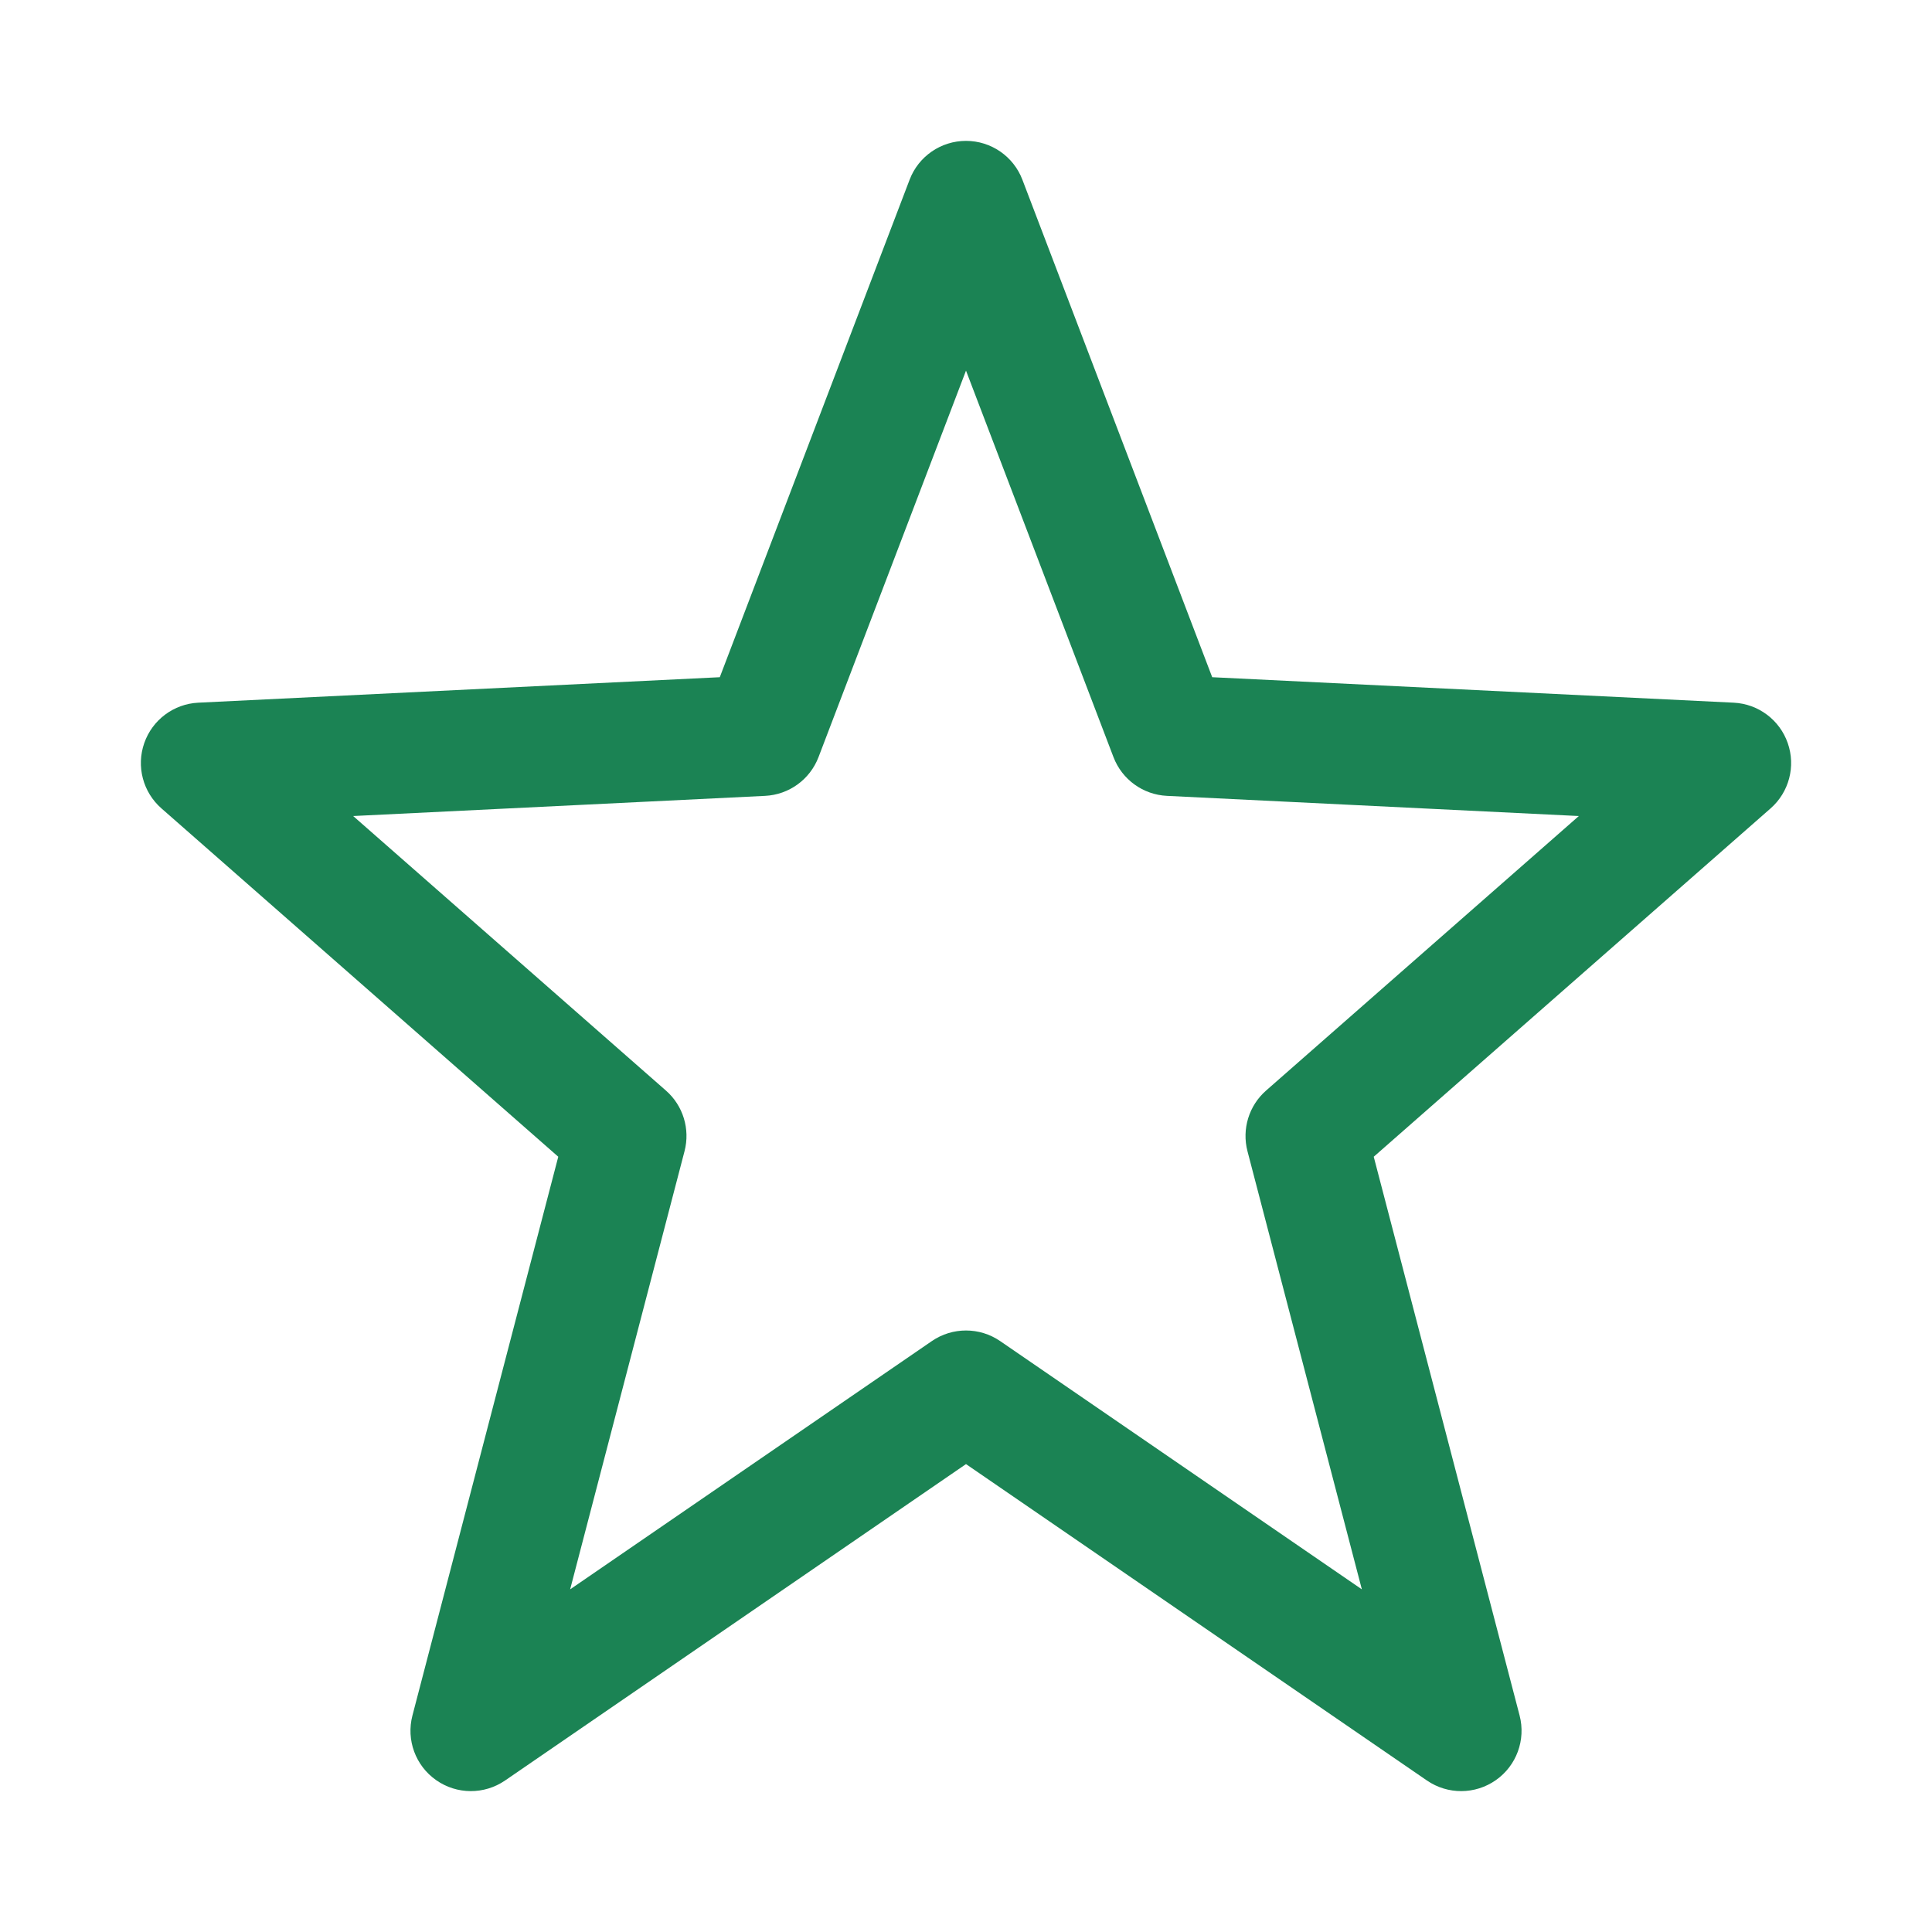
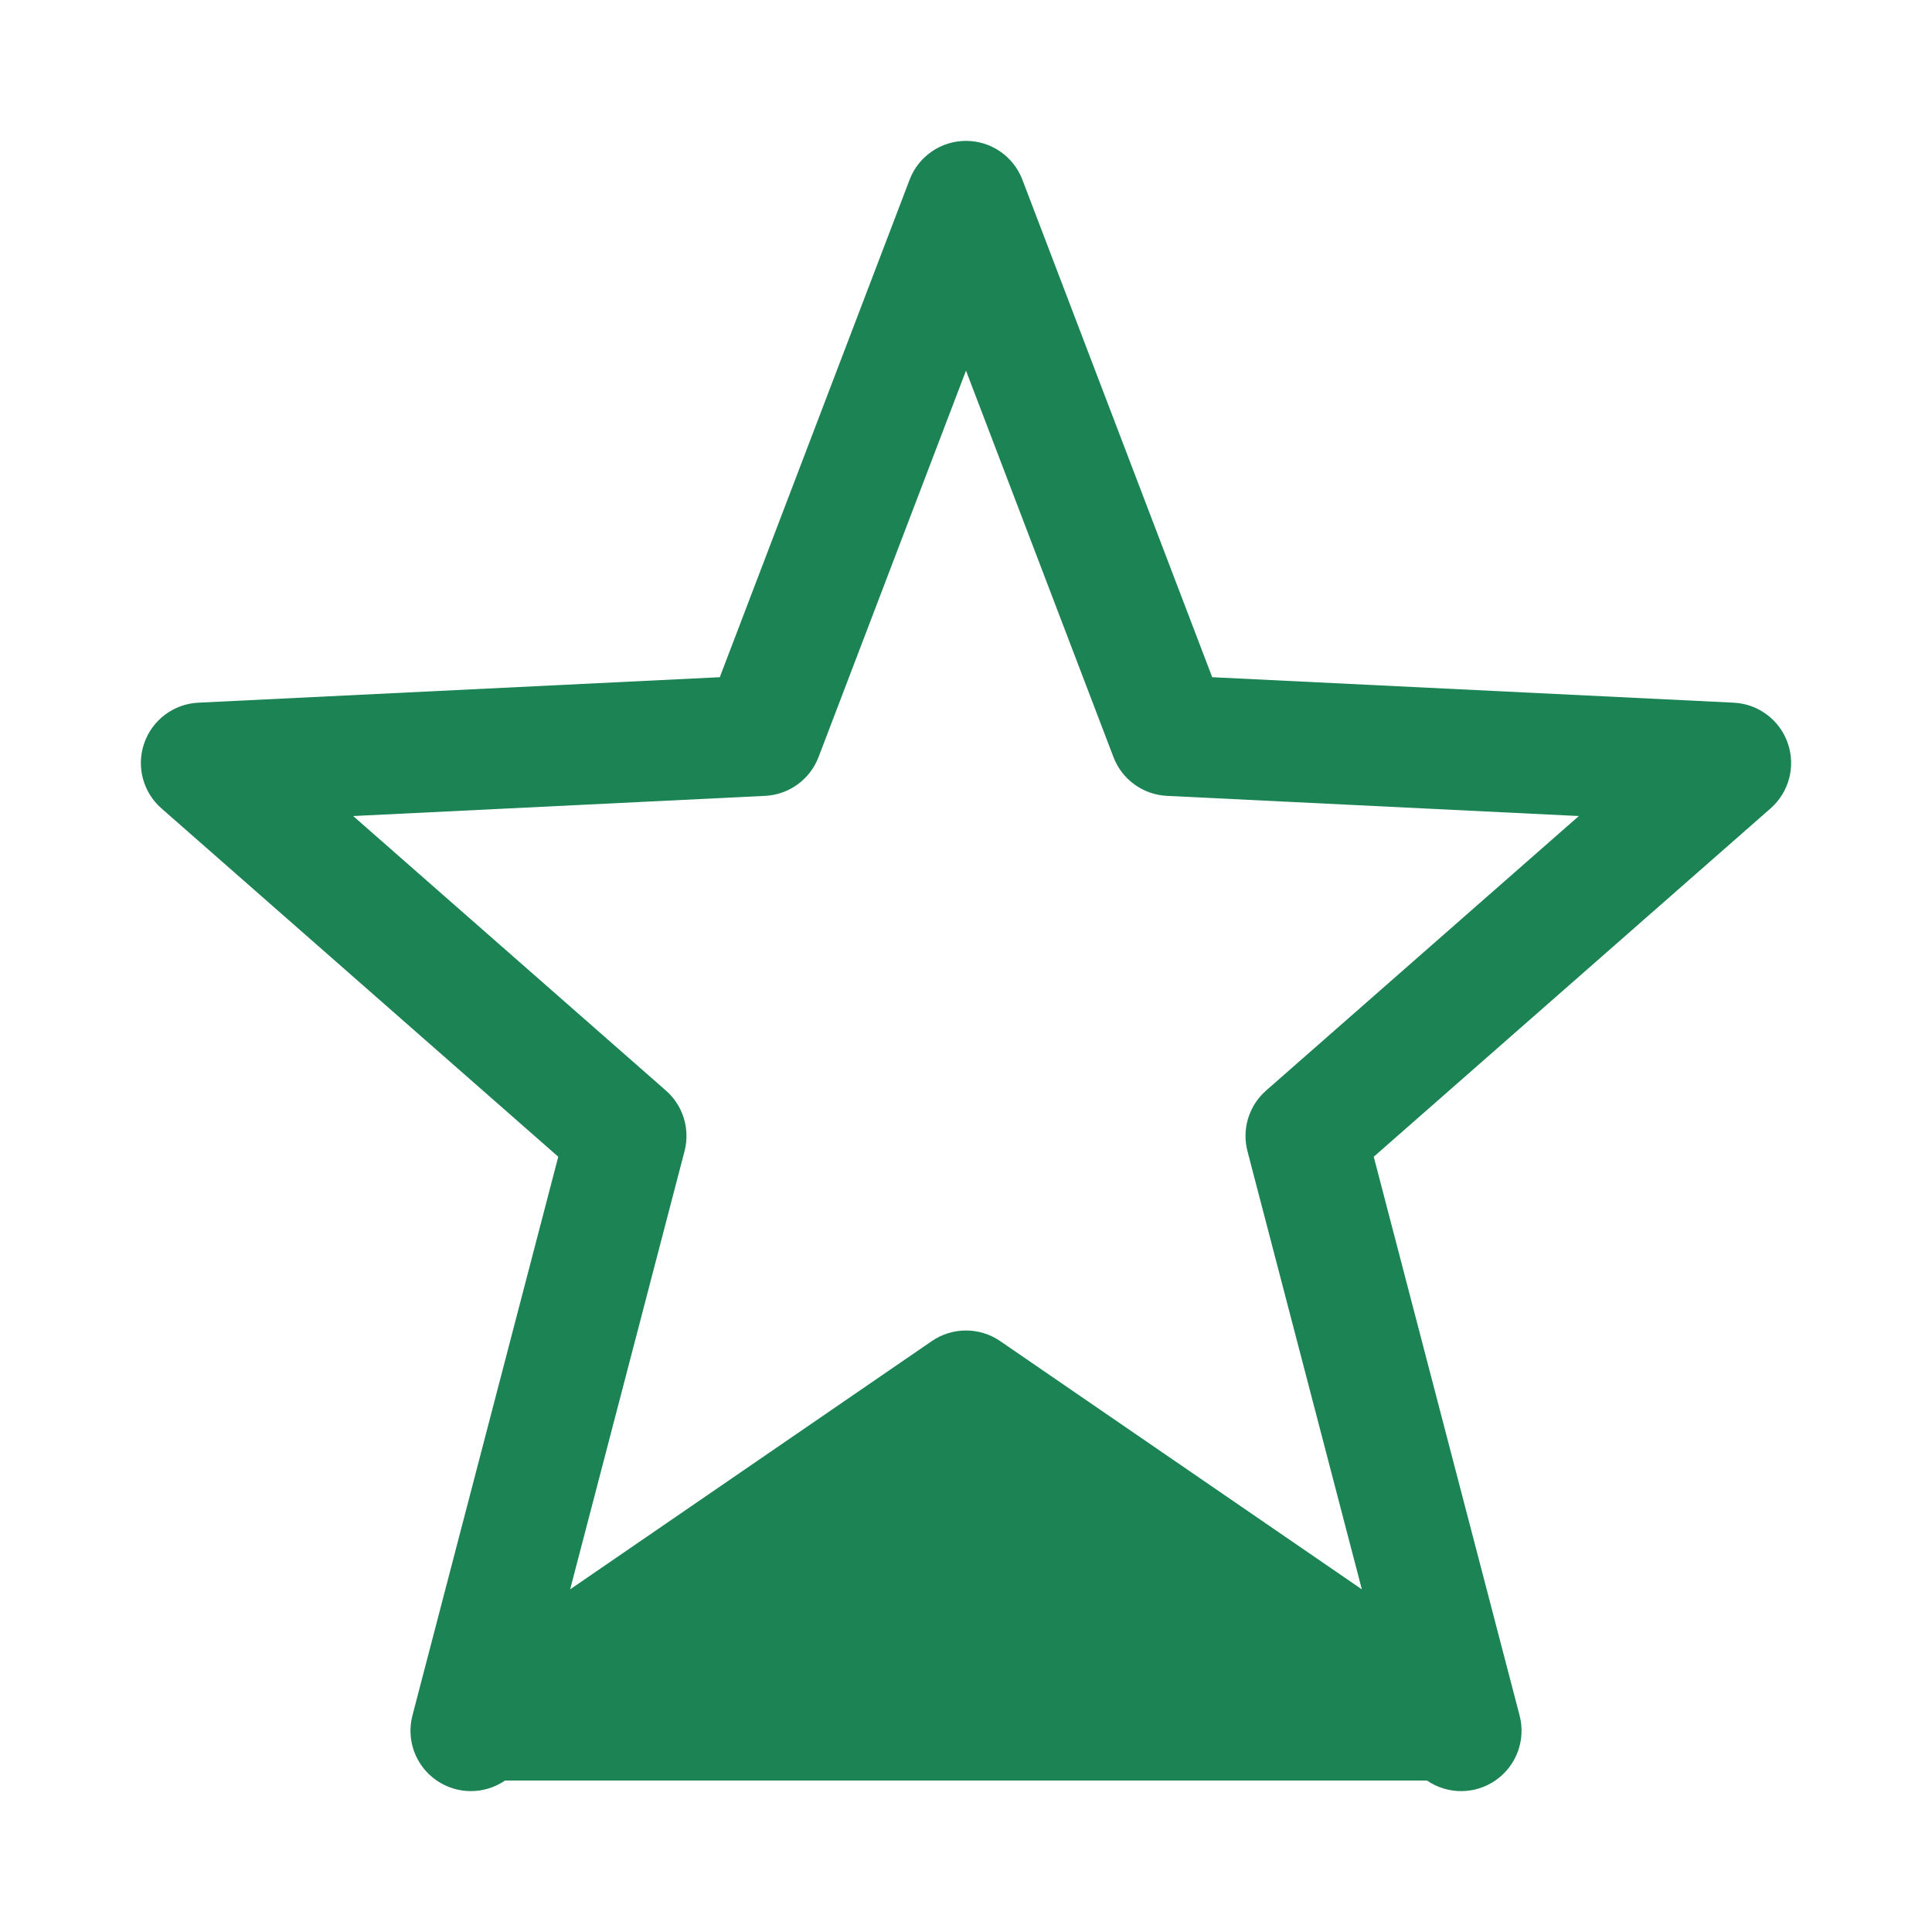
<svg xmlns="http://www.w3.org/2000/svg" width="48" height="48" viewBox="0 0 48 48" fill="none">
-   <path fill-rule="evenodd" clip-rule="evenodd" d="M24 3.5C24.622 3.5 25.18 3.884 25.401 4.465L30.117 16.825L43.073 17.458C43.684 17.488 44.215 17.885 44.416 18.462C44.618 19.039 44.449 19.681 43.99 20.084L34.13 28.739L37.754 42.621C37.912 43.227 37.677 43.868 37.164 44.227C36.652 44.587 35.97 44.591 35.453 44.237L24 36.375L12.547 44.237C12.03 44.591 11.348 44.587 10.836 44.227C10.323 43.868 10.088 43.227 10.247 42.621L13.87 28.739L4.011 20.084C3.551 19.681 3.382 19.039 3.584 18.462C3.785 17.885 4.316 17.488 4.927 17.458L17.883 16.825L22.599 4.465C22.82 3.884 23.378 3.5 24 3.5ZM24 9.208L20.336 18.81C20.124 19.366 19.603 19.744 19.008 19.773L8.774 20.274L16.545 27.095C16.972 27.469 17.15 28.052 17.007 28.601L14.165 39.487L23.151 33.319C23.663 32.968 24.337 32.968 24.849 33.319L33.835 39.487L30.993 28.601C30.85 28.052 31.029 27.469 31.455 27.095L39.226 20.274L28.992 19.773C28.397 19.744 27.876 19.366 27.664 18.81L24 9.208Z" fill="#1B8354" />
+   <path fill-rule="evenodd" clip-rule="evenodd" d="M24 3.5C24.622 3.5 25.18 3.884 25.401 4.465L30.117 16.825L43.073 17.458C43.684 17.488 44.215 17.885 44.416 18.462C44.618 19.039 44.449 19.681 43.99 20.084L34.13 28.739L37.754 42.621C37.912 43.227 37.677 43.868 37.164 44.227C36.652 44.587 35.97 44.591 35.453 44.237L12.547 44.237C12.03 44.591 11.348 44.587 10.836 44.227C10.323 43.868 10.088 43.227 10.247 42.621L13.87 28.739L4.011 20.084C3.551 19.681 3.382 19.039 3.584 18.462C3.785 17.885 4.316 17.488 4.927 17.458L17.883 16.825L22.599 4.465C22.82 3.884 23.378 3.5 24 3.5ZM24 9.208L20.336 18.81C20.124 19.366 19.603 19.744 19.008 19.773L8.774 20.274L16.545 27.095C16.972 27.469 17.15 28.052 17.007 28.601L14.165 39.487L23.151 33.319C23.663 32.968 24.337 32.968 24.849 33.319L33.835 39.487L30.993 28.601C30.85 28.052 31.029 27.469 31.455 27.095L39.226 20.274L28.992 19.773C28.397 19.744 27.876 19.366 27.664 18.81L24 9.208Z" fill="#1B8354" />
</svg>